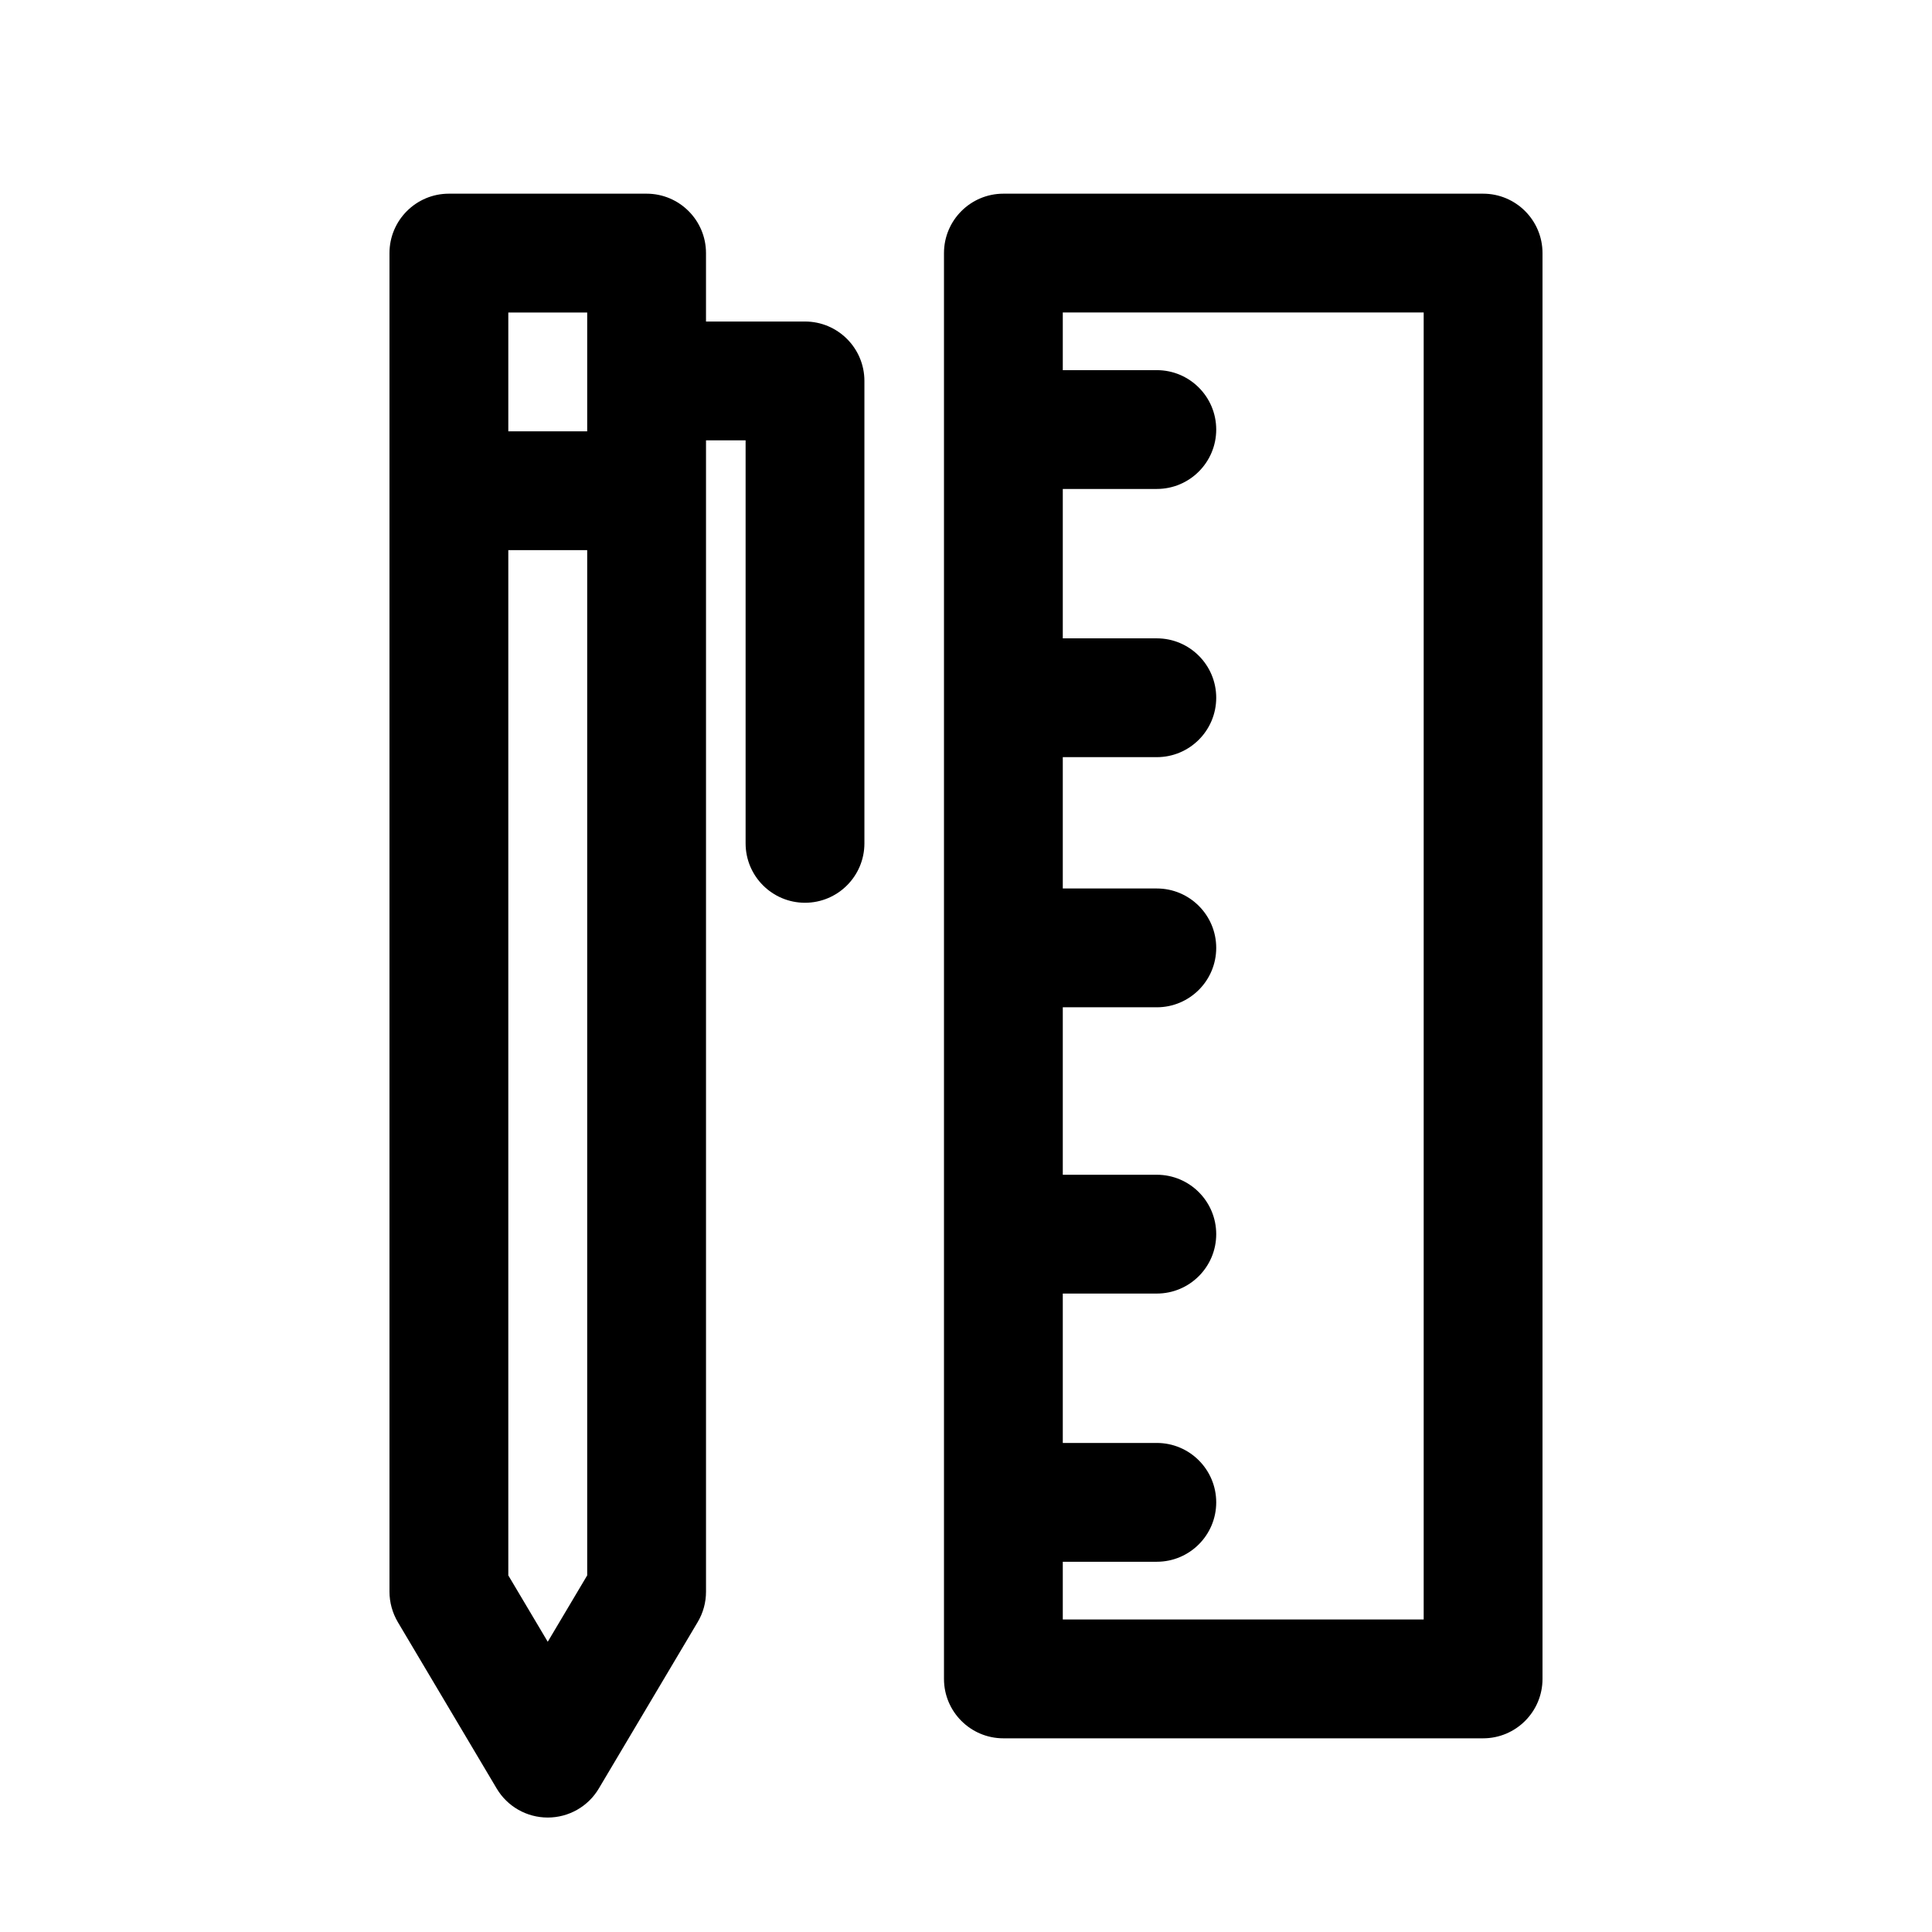
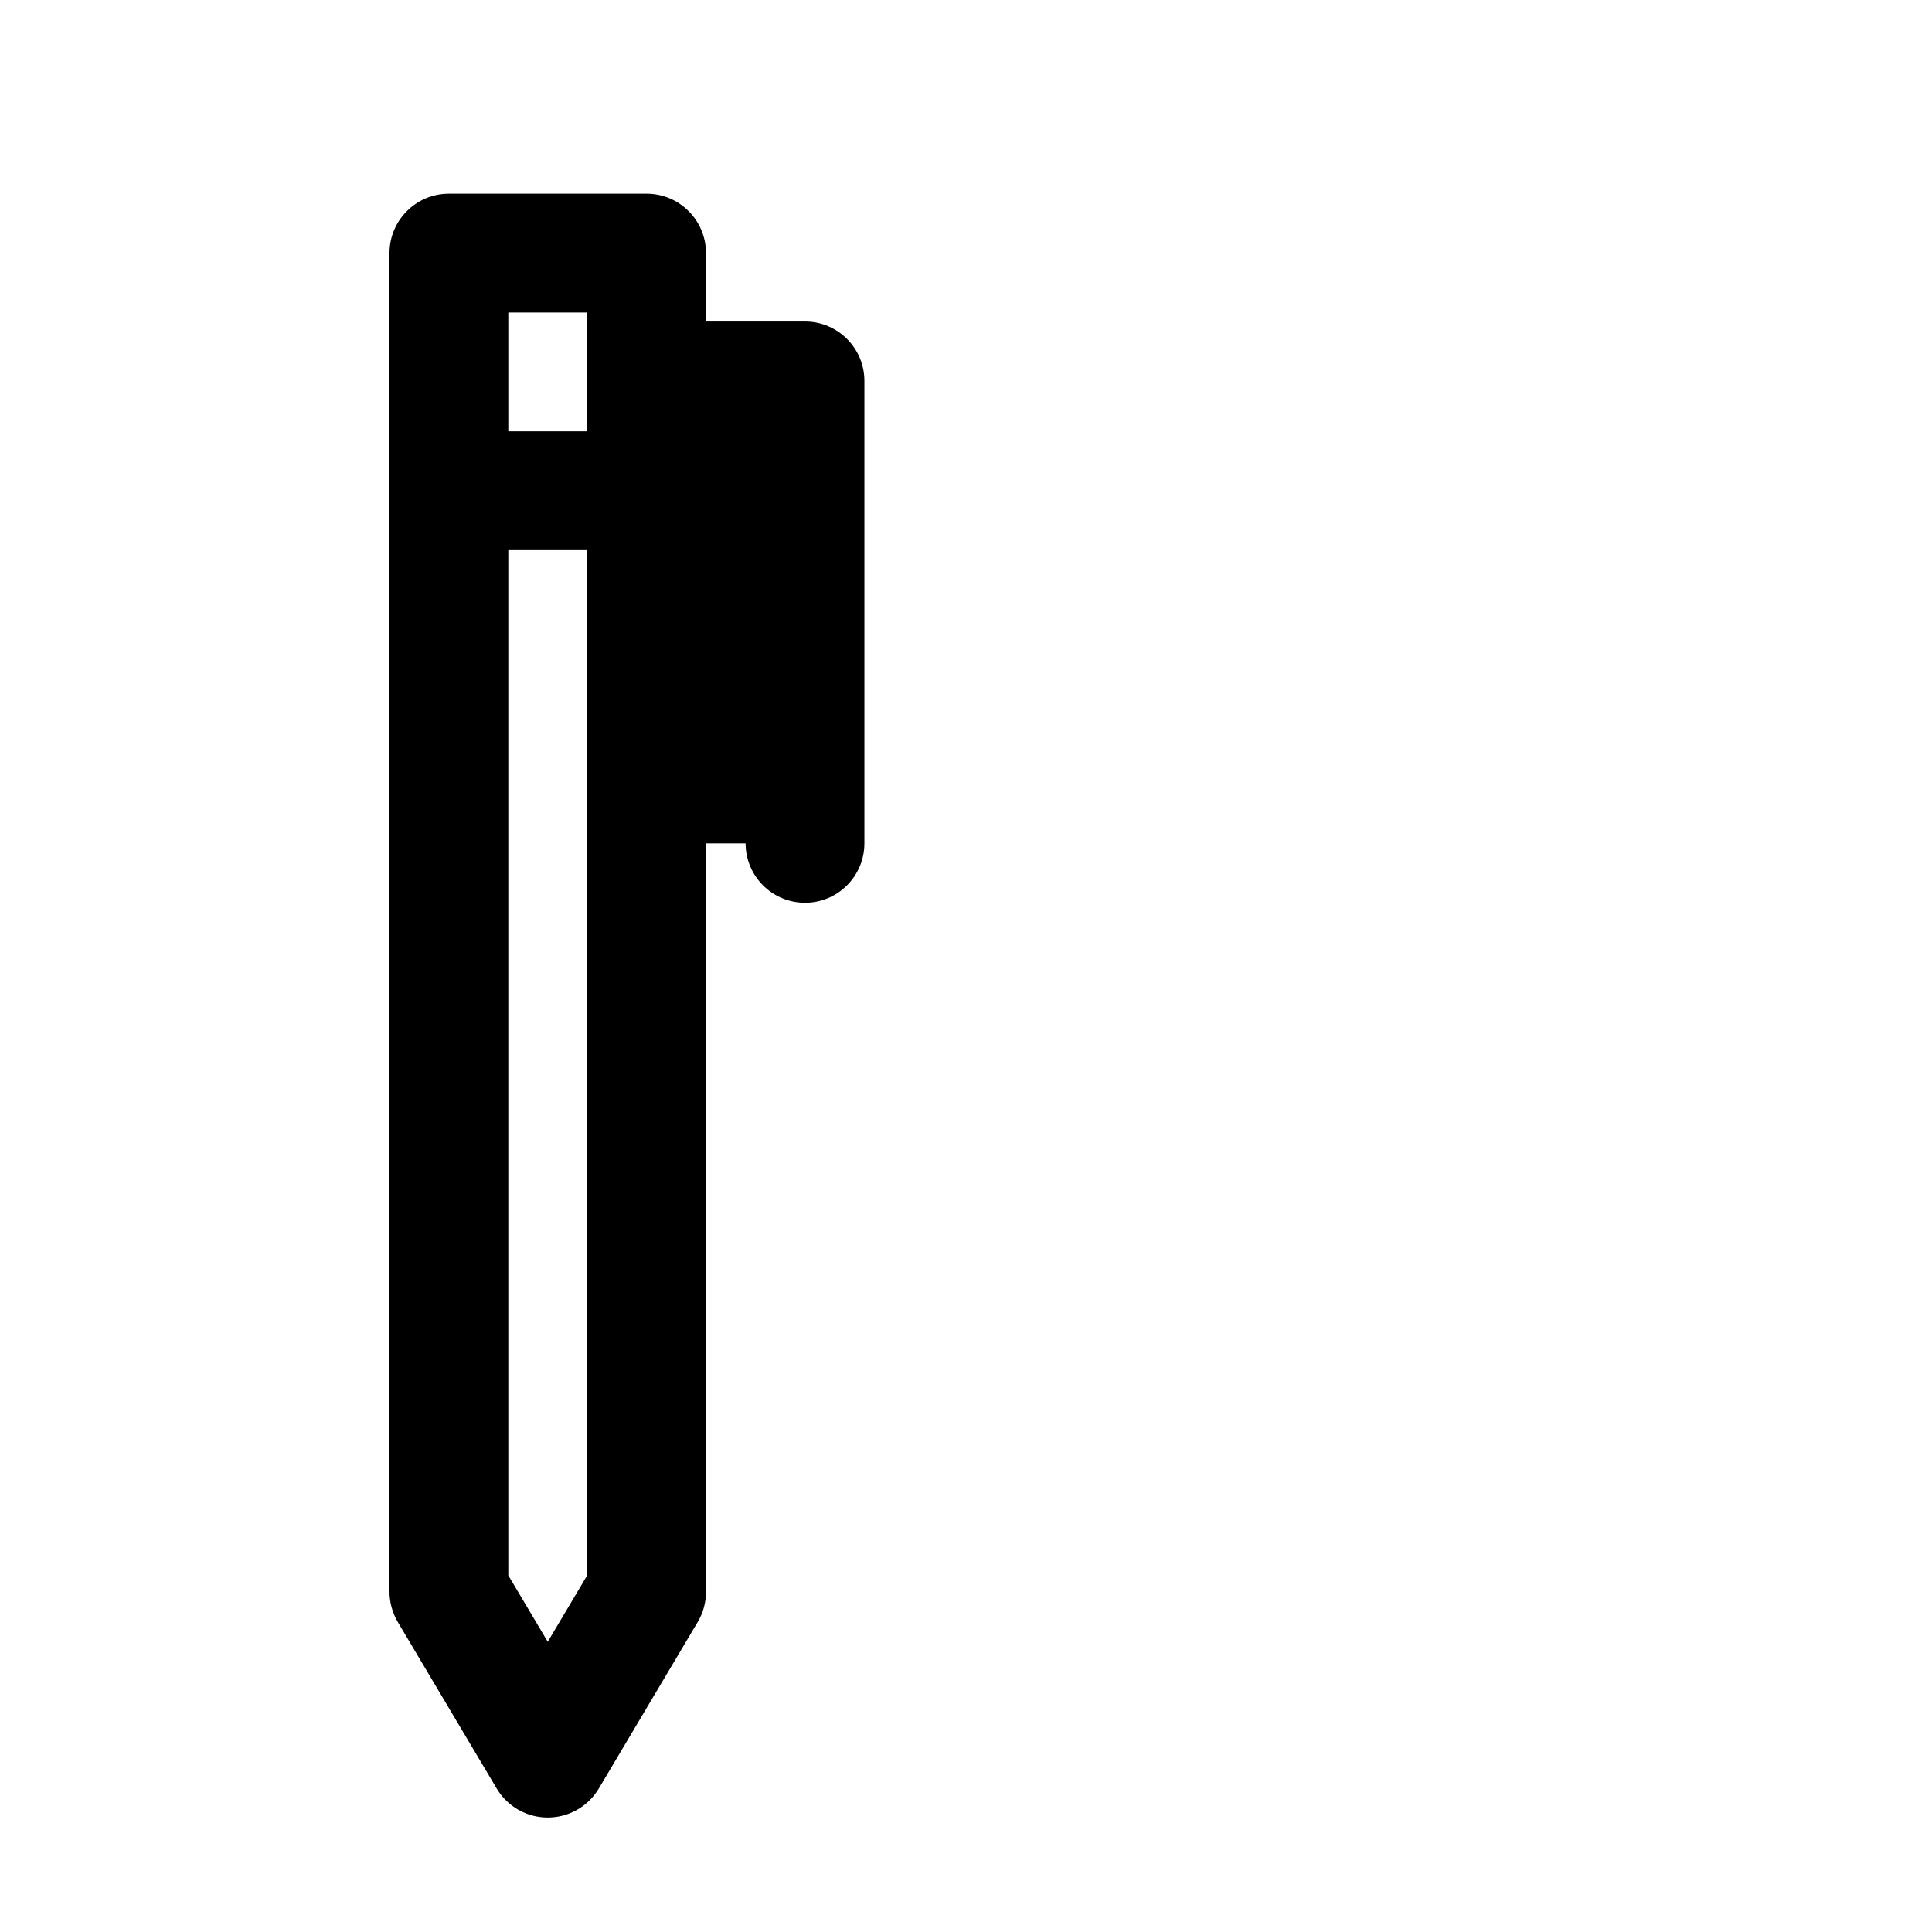
<svg xmlns="http://www.w3.org/2000/svg" fill="#000000" width="800px" height="800px" version="1.1" viewBox="144 144 512 512">
  <g fill-rule="evenodd">
-     <path d="m331.1 260.7v305.12c0 2.832-0.754 5.606-2.203 8.039l-26.199 44.105c-2.832 4.785-7.977 7.703-13.539 7.703s-10.707-2.918-13.539-7.703l-26.199-44.105c-1.426-2.434-2.203-5.207-2.203-8.039v-354.75c0-8.691 7.055-15.742 15.742-15.742h52.395c8.691 0 15.742 7.055 15.742 15.742v18.137h26.238c8.691 0 15.742 7.055 15.742 15.742v122.55c0 8.691-7.055 15.742-15.742 15.742-8.691 0-15.742-7.055-15.742-15.742v-106.81h-10.496zm-31.488 29.094h-20.906v271.7l10.453 17.59 10.453-17.59zm0-31.488v-31.488h-20.906v31.488z" />
-     <path d="m552.78 211.07c0-8.691-7.055-15.742-15.742-15.742h-127.13c-8.691 0-15.742 7.055-15.742 15.742v377.86c0 8.691 7.055 15.742 15.742 15.742h127.13c8.691 0 15.742-7.055 15.742-15.742zm-127.13 346.83v15.281h95.641v-346.37h-95.641v15.281h24.918c8.691 0 15.742 7.055 15.742 15.742 0 8.691-7.055 15.742-15.742 15.742h-24.918v39.59h24.918c8.691 0 15.742 7.055 15.742 15.742 0 8.691-7.055 15.742-15.742 15.742h-24.918v34.805h24.918c8.691 0 15.742 7.055 15.742 15.742 0 8.691-7.055 15.742-15.742 15.742h-24.918v44.379h24.918c8.691 0 15.742 7.055 15.742 15.742 0 8.691-7.055 15.742-15.742 15.742h-24.918v39.59h24.918c8.691 0 15.742 7.055 15.742 15.742 0 8.691-7.055 15.742-15.742 15.742h-24.918z" />
+     <path d="m331.1 260.7v305.12c0 2.832-0.754 5.606-2.203 8.039l-26.199 44.105c-2.832 4.785-7.977 7.703-13.539 7.703s-10.707-2.918-13.539-7.703l-26.199-44.105c-1.426-2.434-2.203-5.207-2.203-8.039v-354.75c0-8.691 7.055-15.742 15.742-15.742h52.395c8.691 0 15.742 7.055 15.742 15.742v18.137h26.238c8.691 0 15.742 7.055 15.742 15.742v122.55c0 8.691-7.055 15.742-15.742 15.742-8.691 0-15.742-7.055-15.742-15.742h-10.496zm-31.488 29.094h-20.906v271.7l10.453 17.59 10.453-17.59zm0-31.488v-31.488h-20.906v31.488z" />
  </g>
</svg>